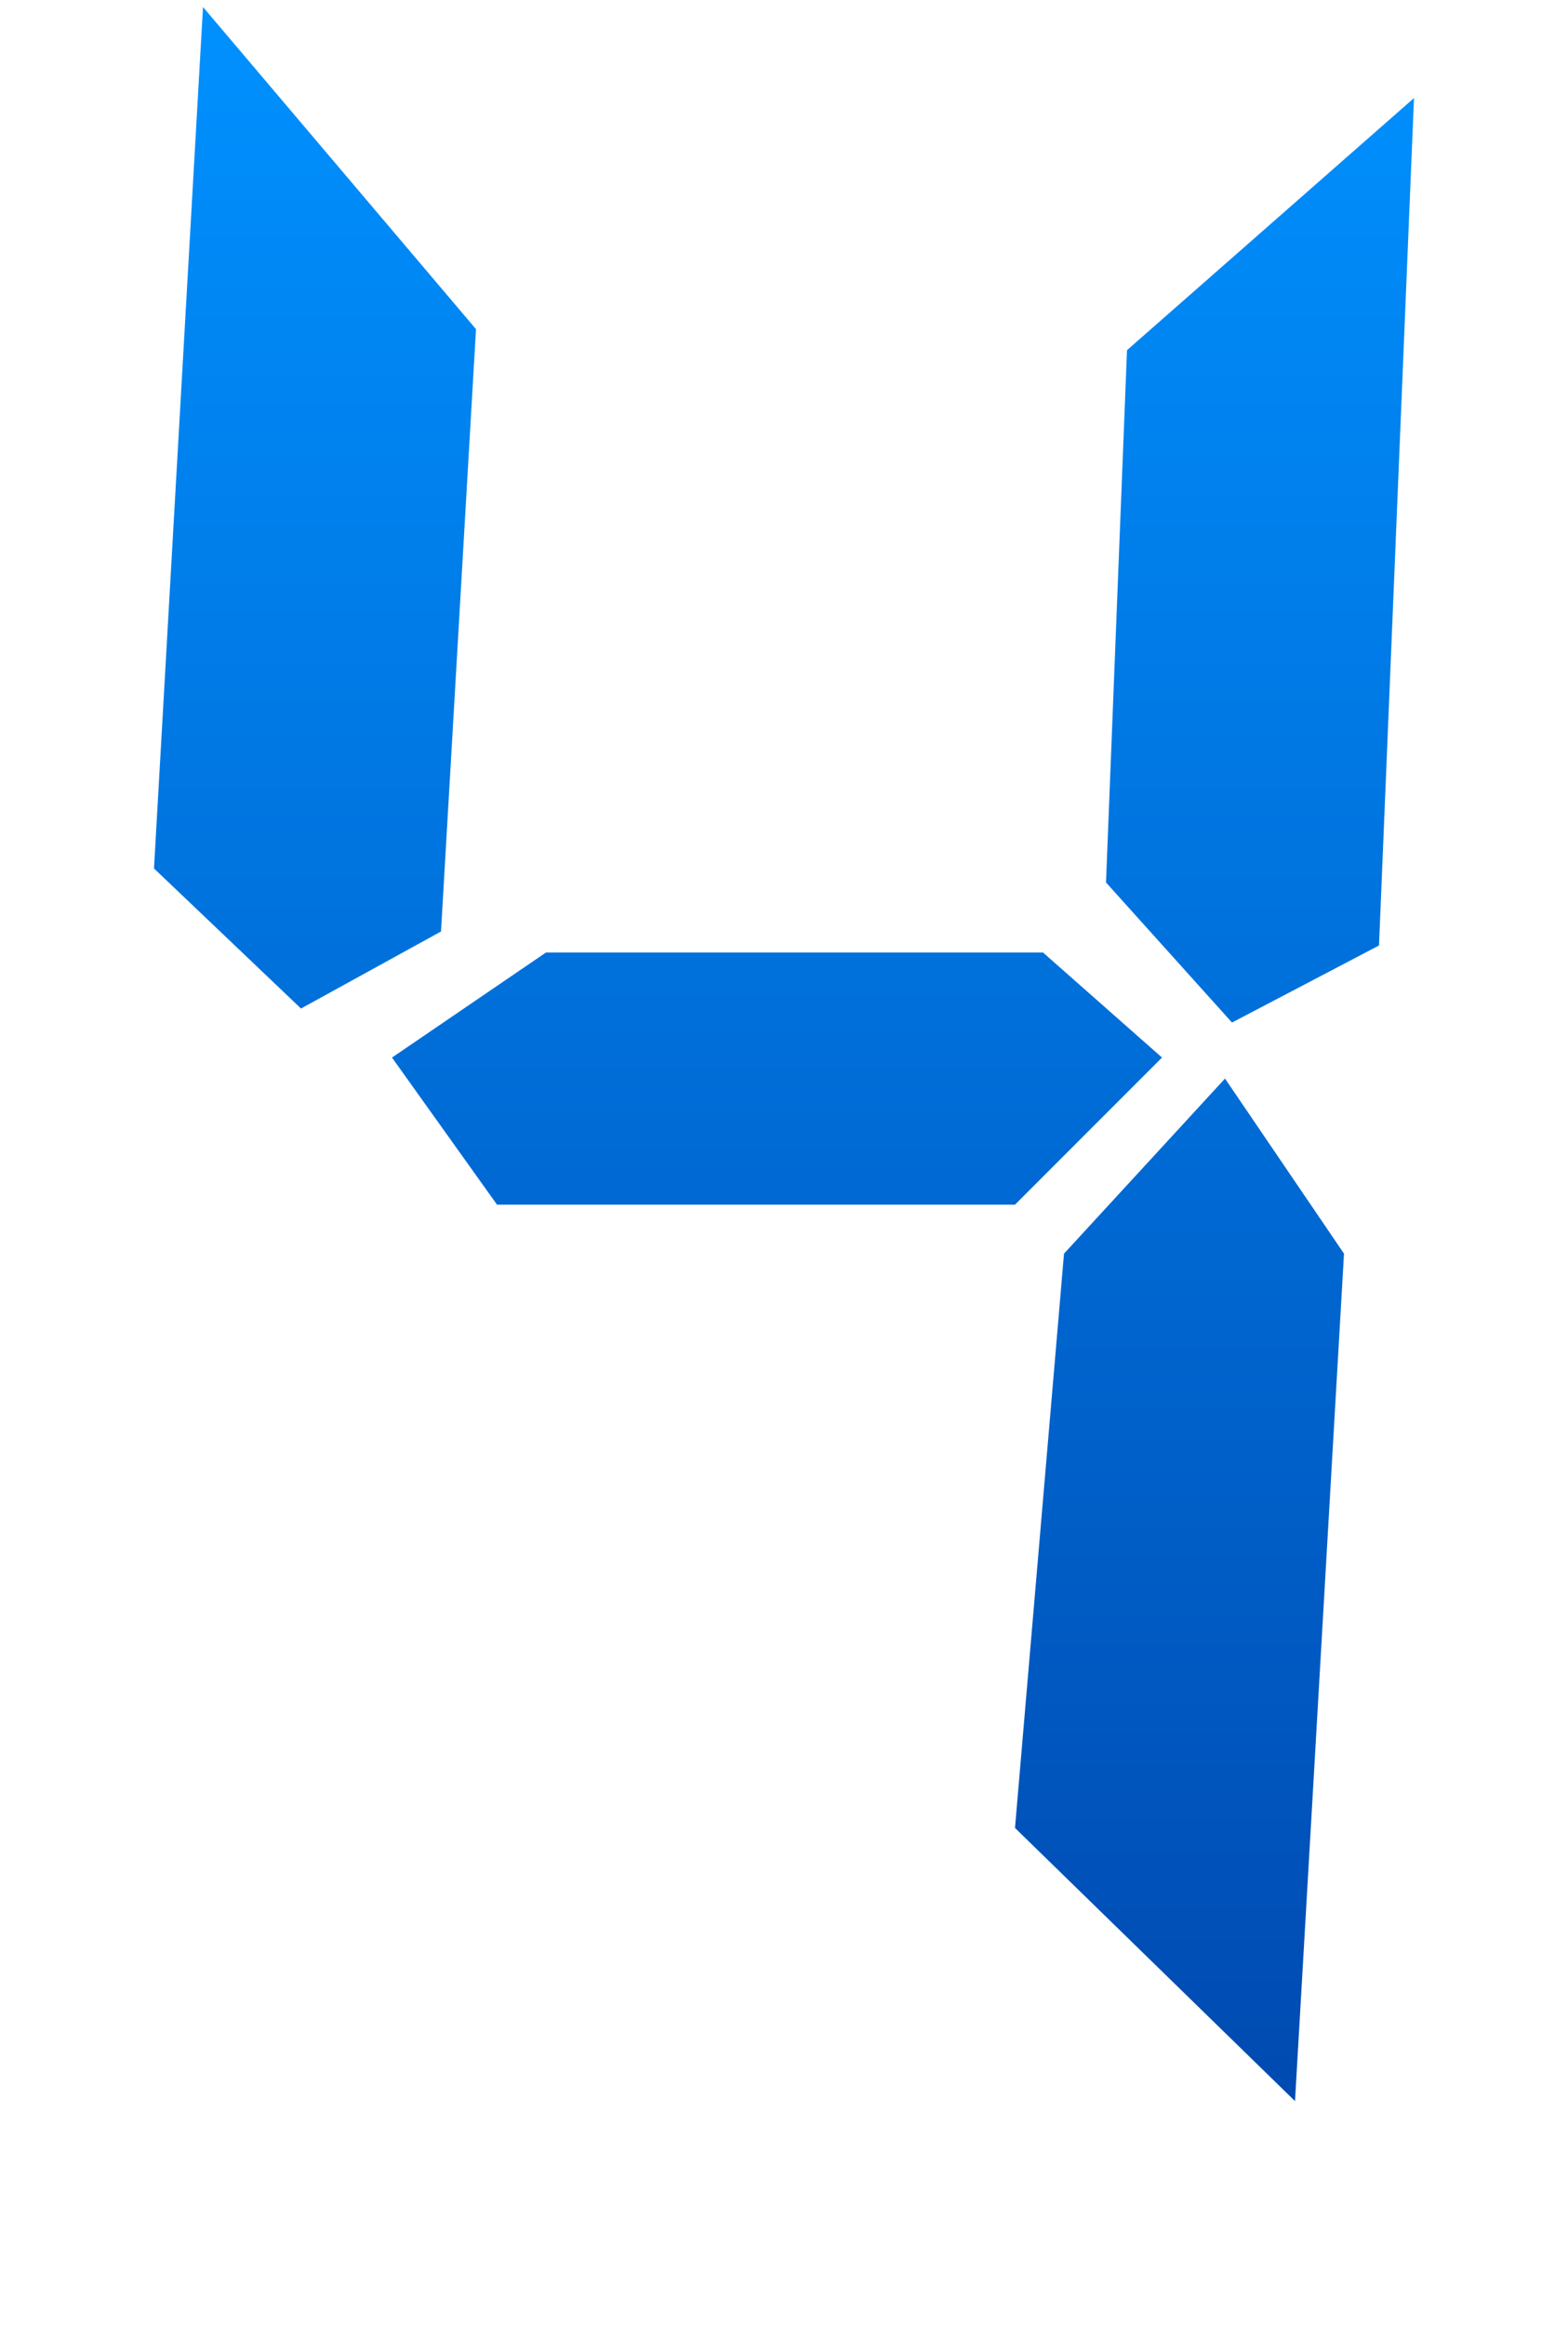
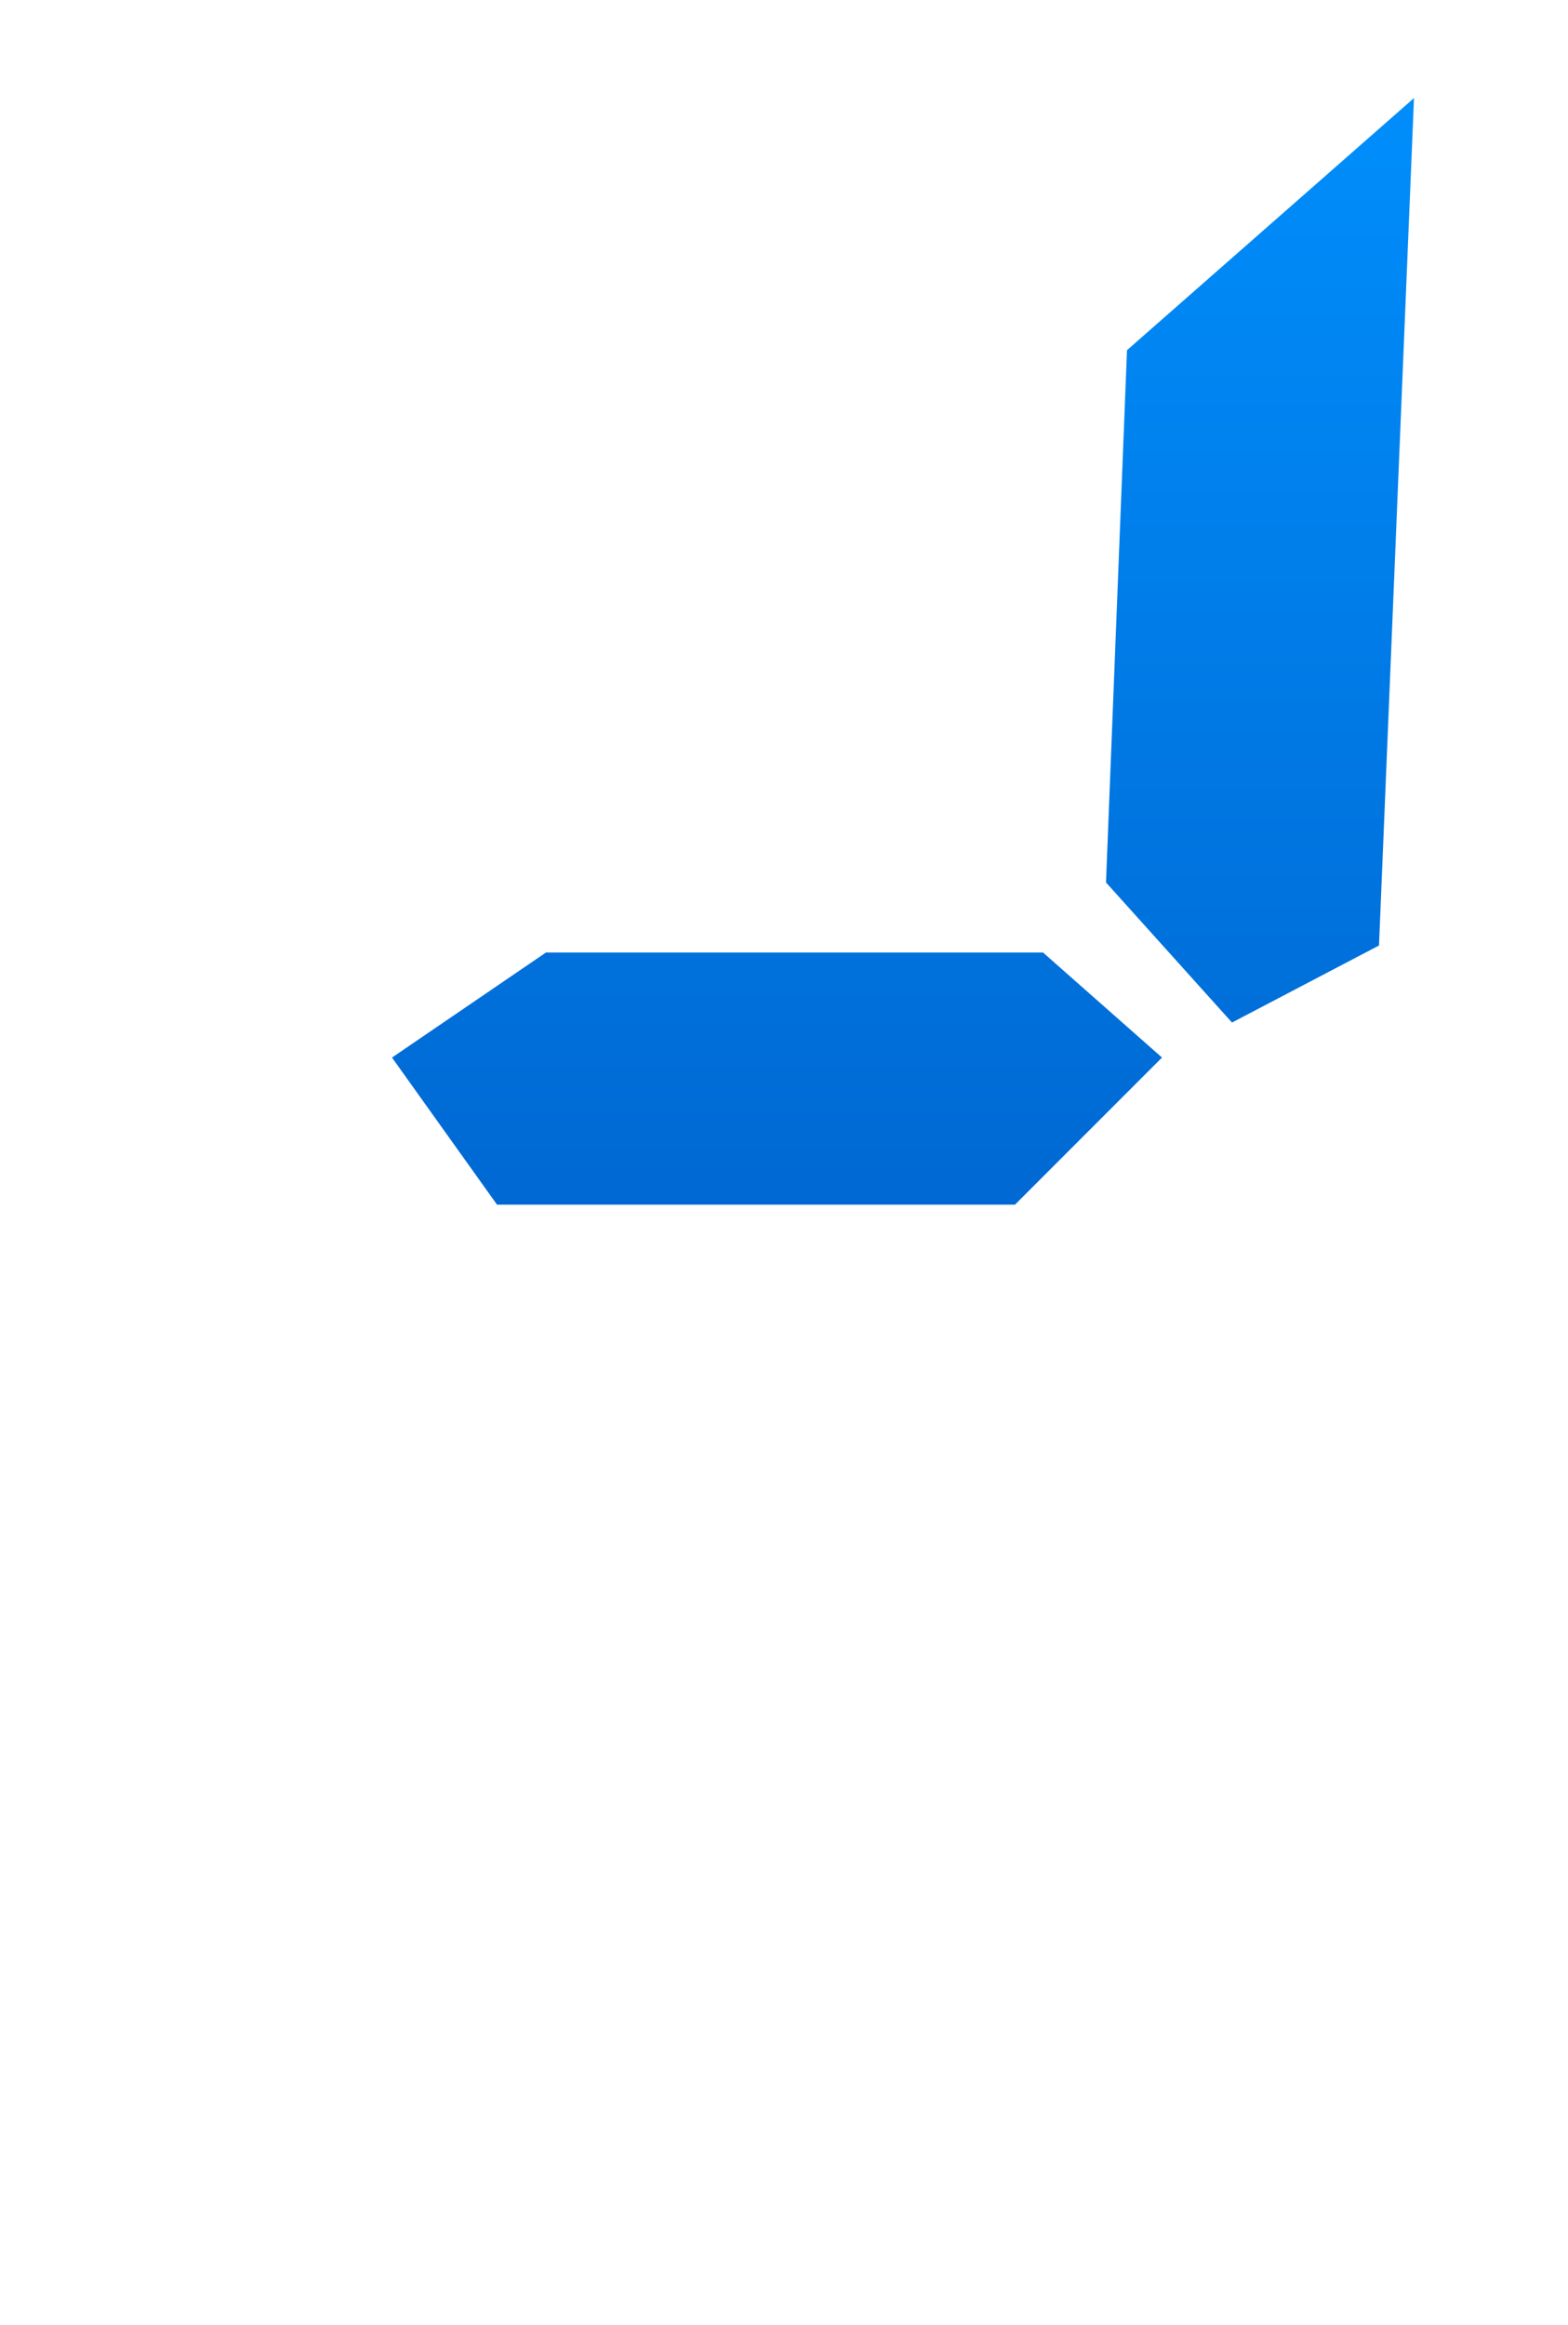
<svg xmlns="http://www.w3.org/2000/svg" width="112" height="166" viewBox="0 0 112 166" fill="none">
-   <path d="M31.5 66.5L21.5 72L11 62L14.5 0.5L34 23.5L31.5 66.5Z" fill="url(#paint0_linear_32_259)" />
  <path d="M98.5 67.5L88 73L79 63L80.5 25L101 7L98.5 67.5Z" fill="url(#paint1_linear_32_259)" />
  <path d="M72.5 86L83 75.5L74.5 68H39L28 75.5L35.5 86H72.5Z" fill="url(#paint2_linear_32_259)" />
-   <path d="M96 89.5L92.5 150L72.5 130.5L76 89.5L87.5 77L96 89.5Z" fill="url(#paint3_linear_32_259)" />
  <defs>
    <linearGradient id="paint0_linear_32_259" x1="56" y1="0.5" x2="56" y2="150" gradientUnits="userSpaceOnUse">
      <stop stop-color="#0091FF" />
      <stop offset="1" stop-color="#004AB1" />
    </linearGradient>
    <linearGradient id="paint1_linear_32_259" x1="56" y1="0.5" x2="56" y2="150" gradientUnits="userSpaceOnUse">
      <stop stop-color="#0091FF" />
      <stop offset="1" stop-color="#004AB1" />
    </linearGradient>
    <linearGradient id="paint2_linear_32_259" x1="56" y1="0.5" x2="56" y2="150" gradientUnits="userSpaceOnUse">
      <stop stop-color="#0091FF" />
      <stop offset="1" stop-color="#004AB1" />
    </linearGradient>
    <linearGradient id="paint3_linear_32_259" x1="56" y1="0.5" x2="56" y2="150" gradientUnits="userSpaceOnUse">
      <stop stop-color="#0091FF" />
      <stop offset="1" stop-color="#004AB1" />
    </linearGradient>
  </defs>
</svg>